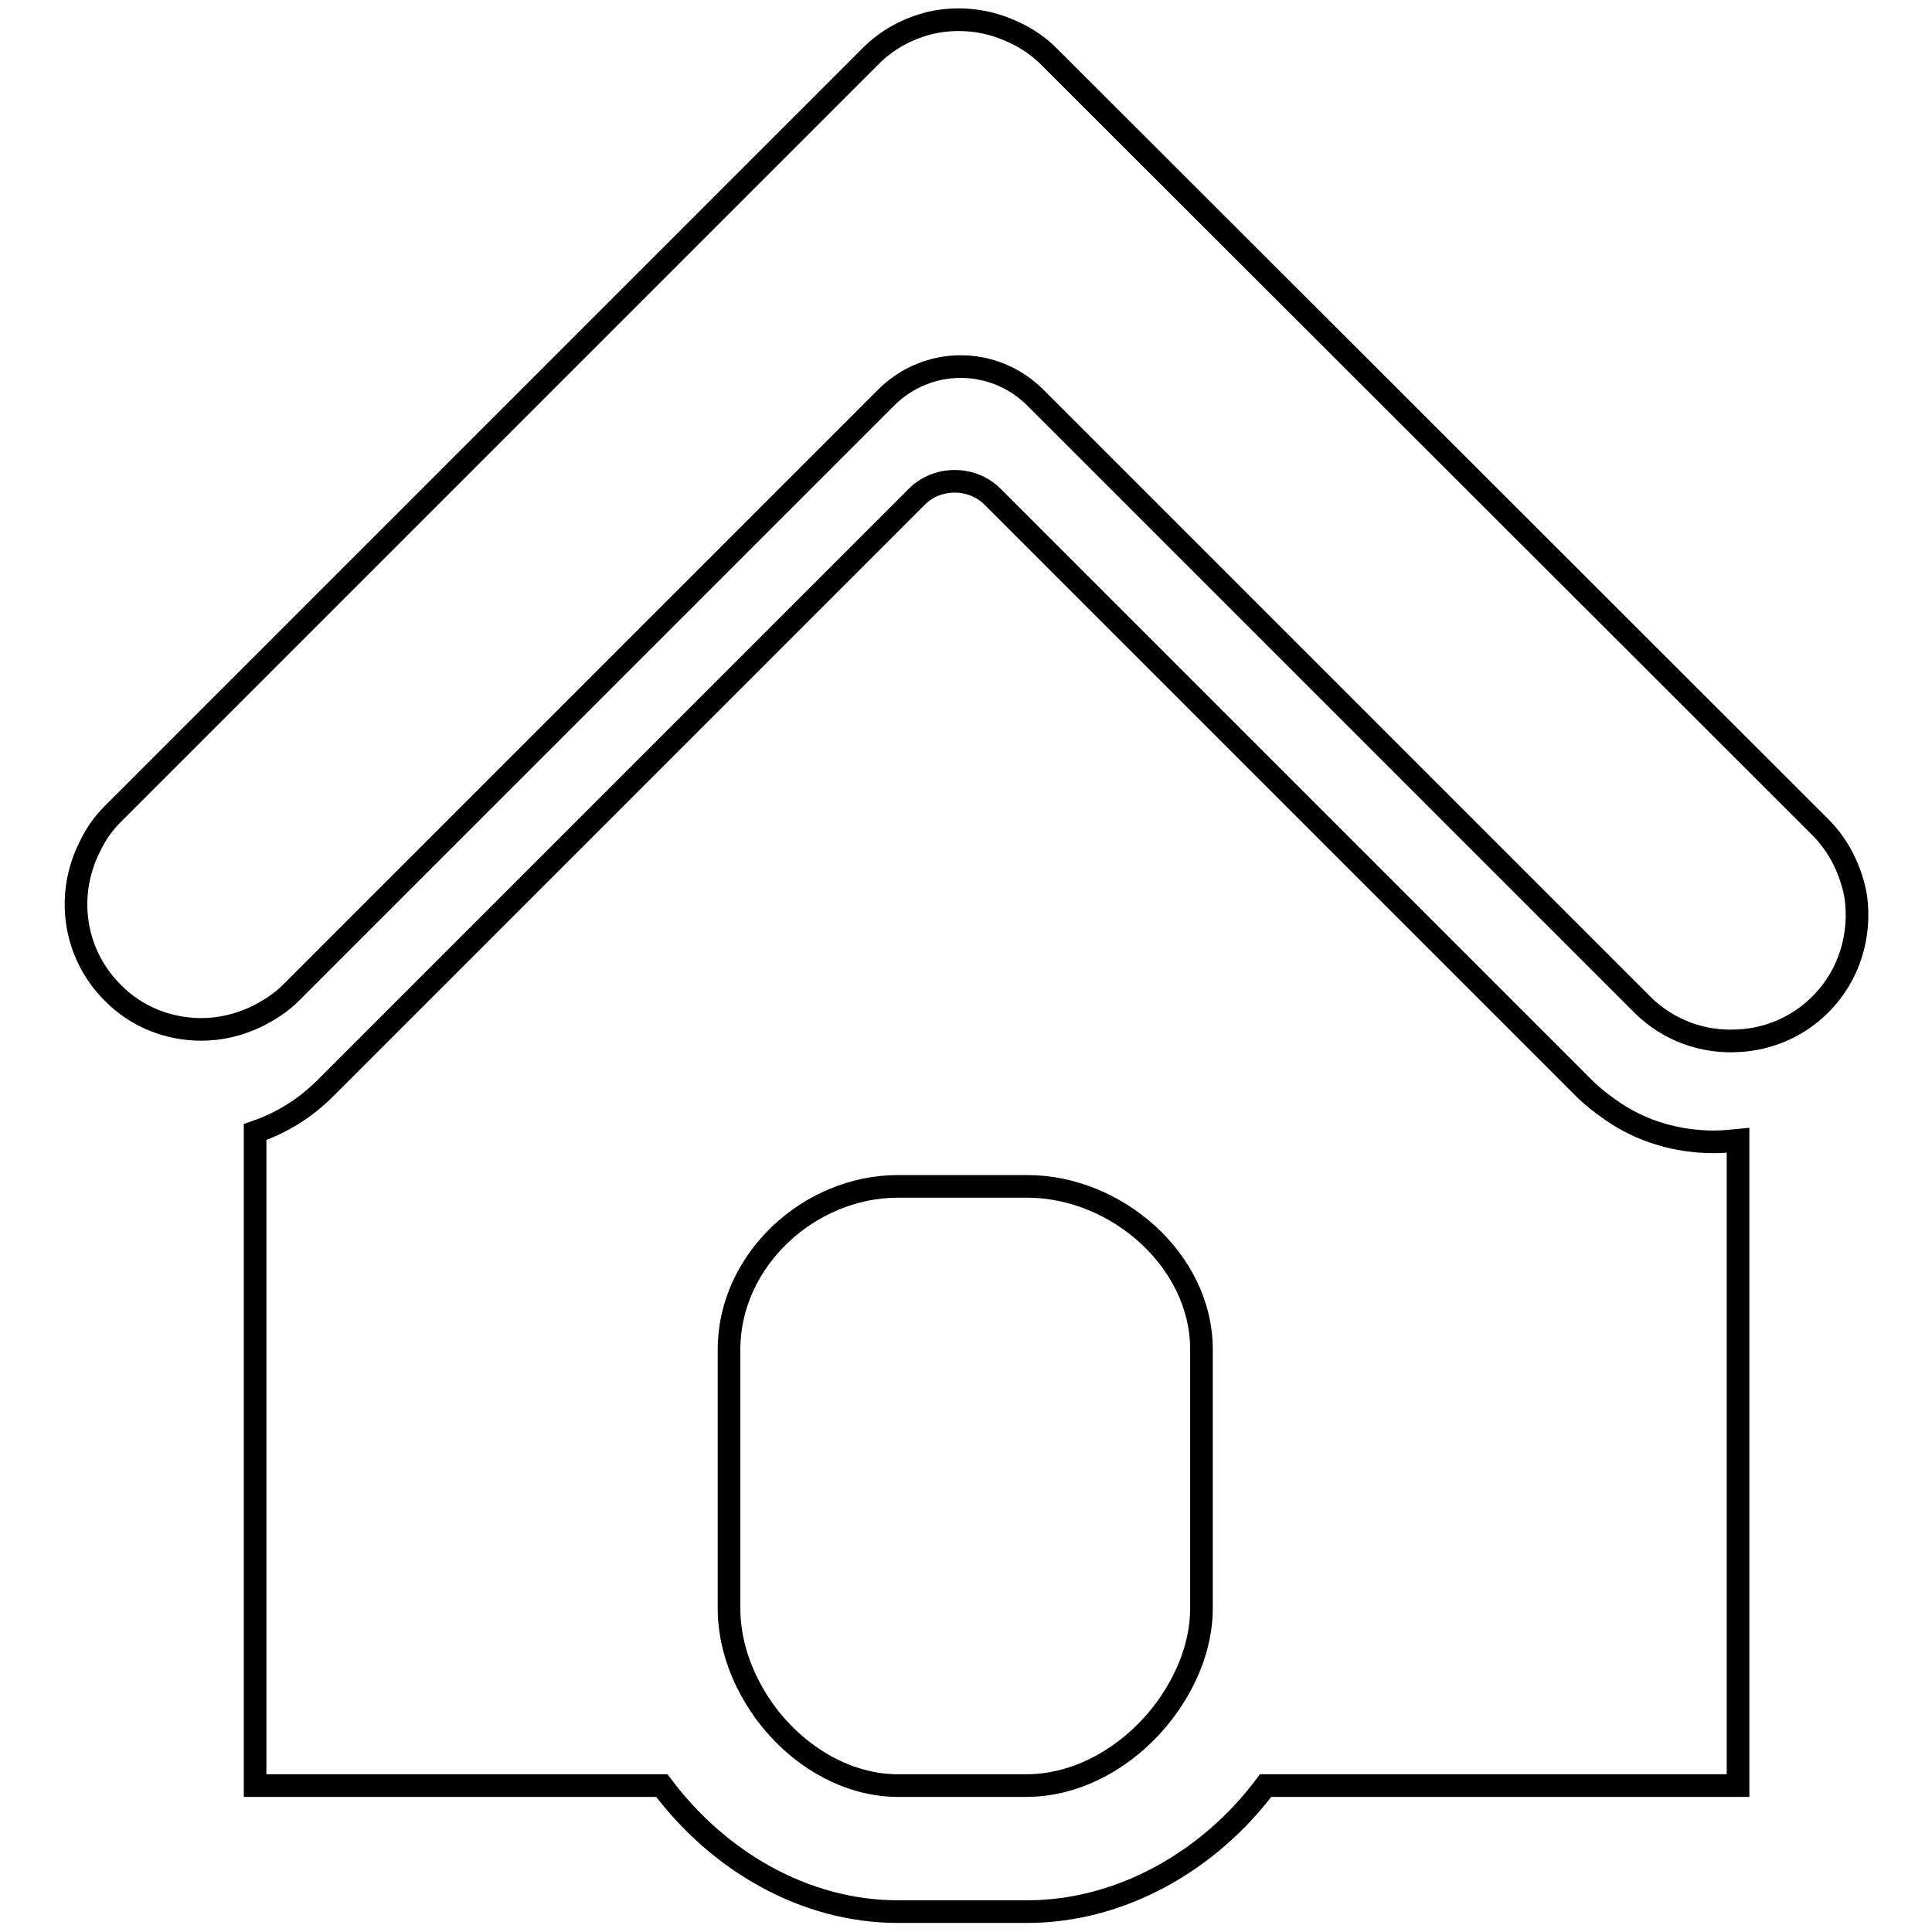
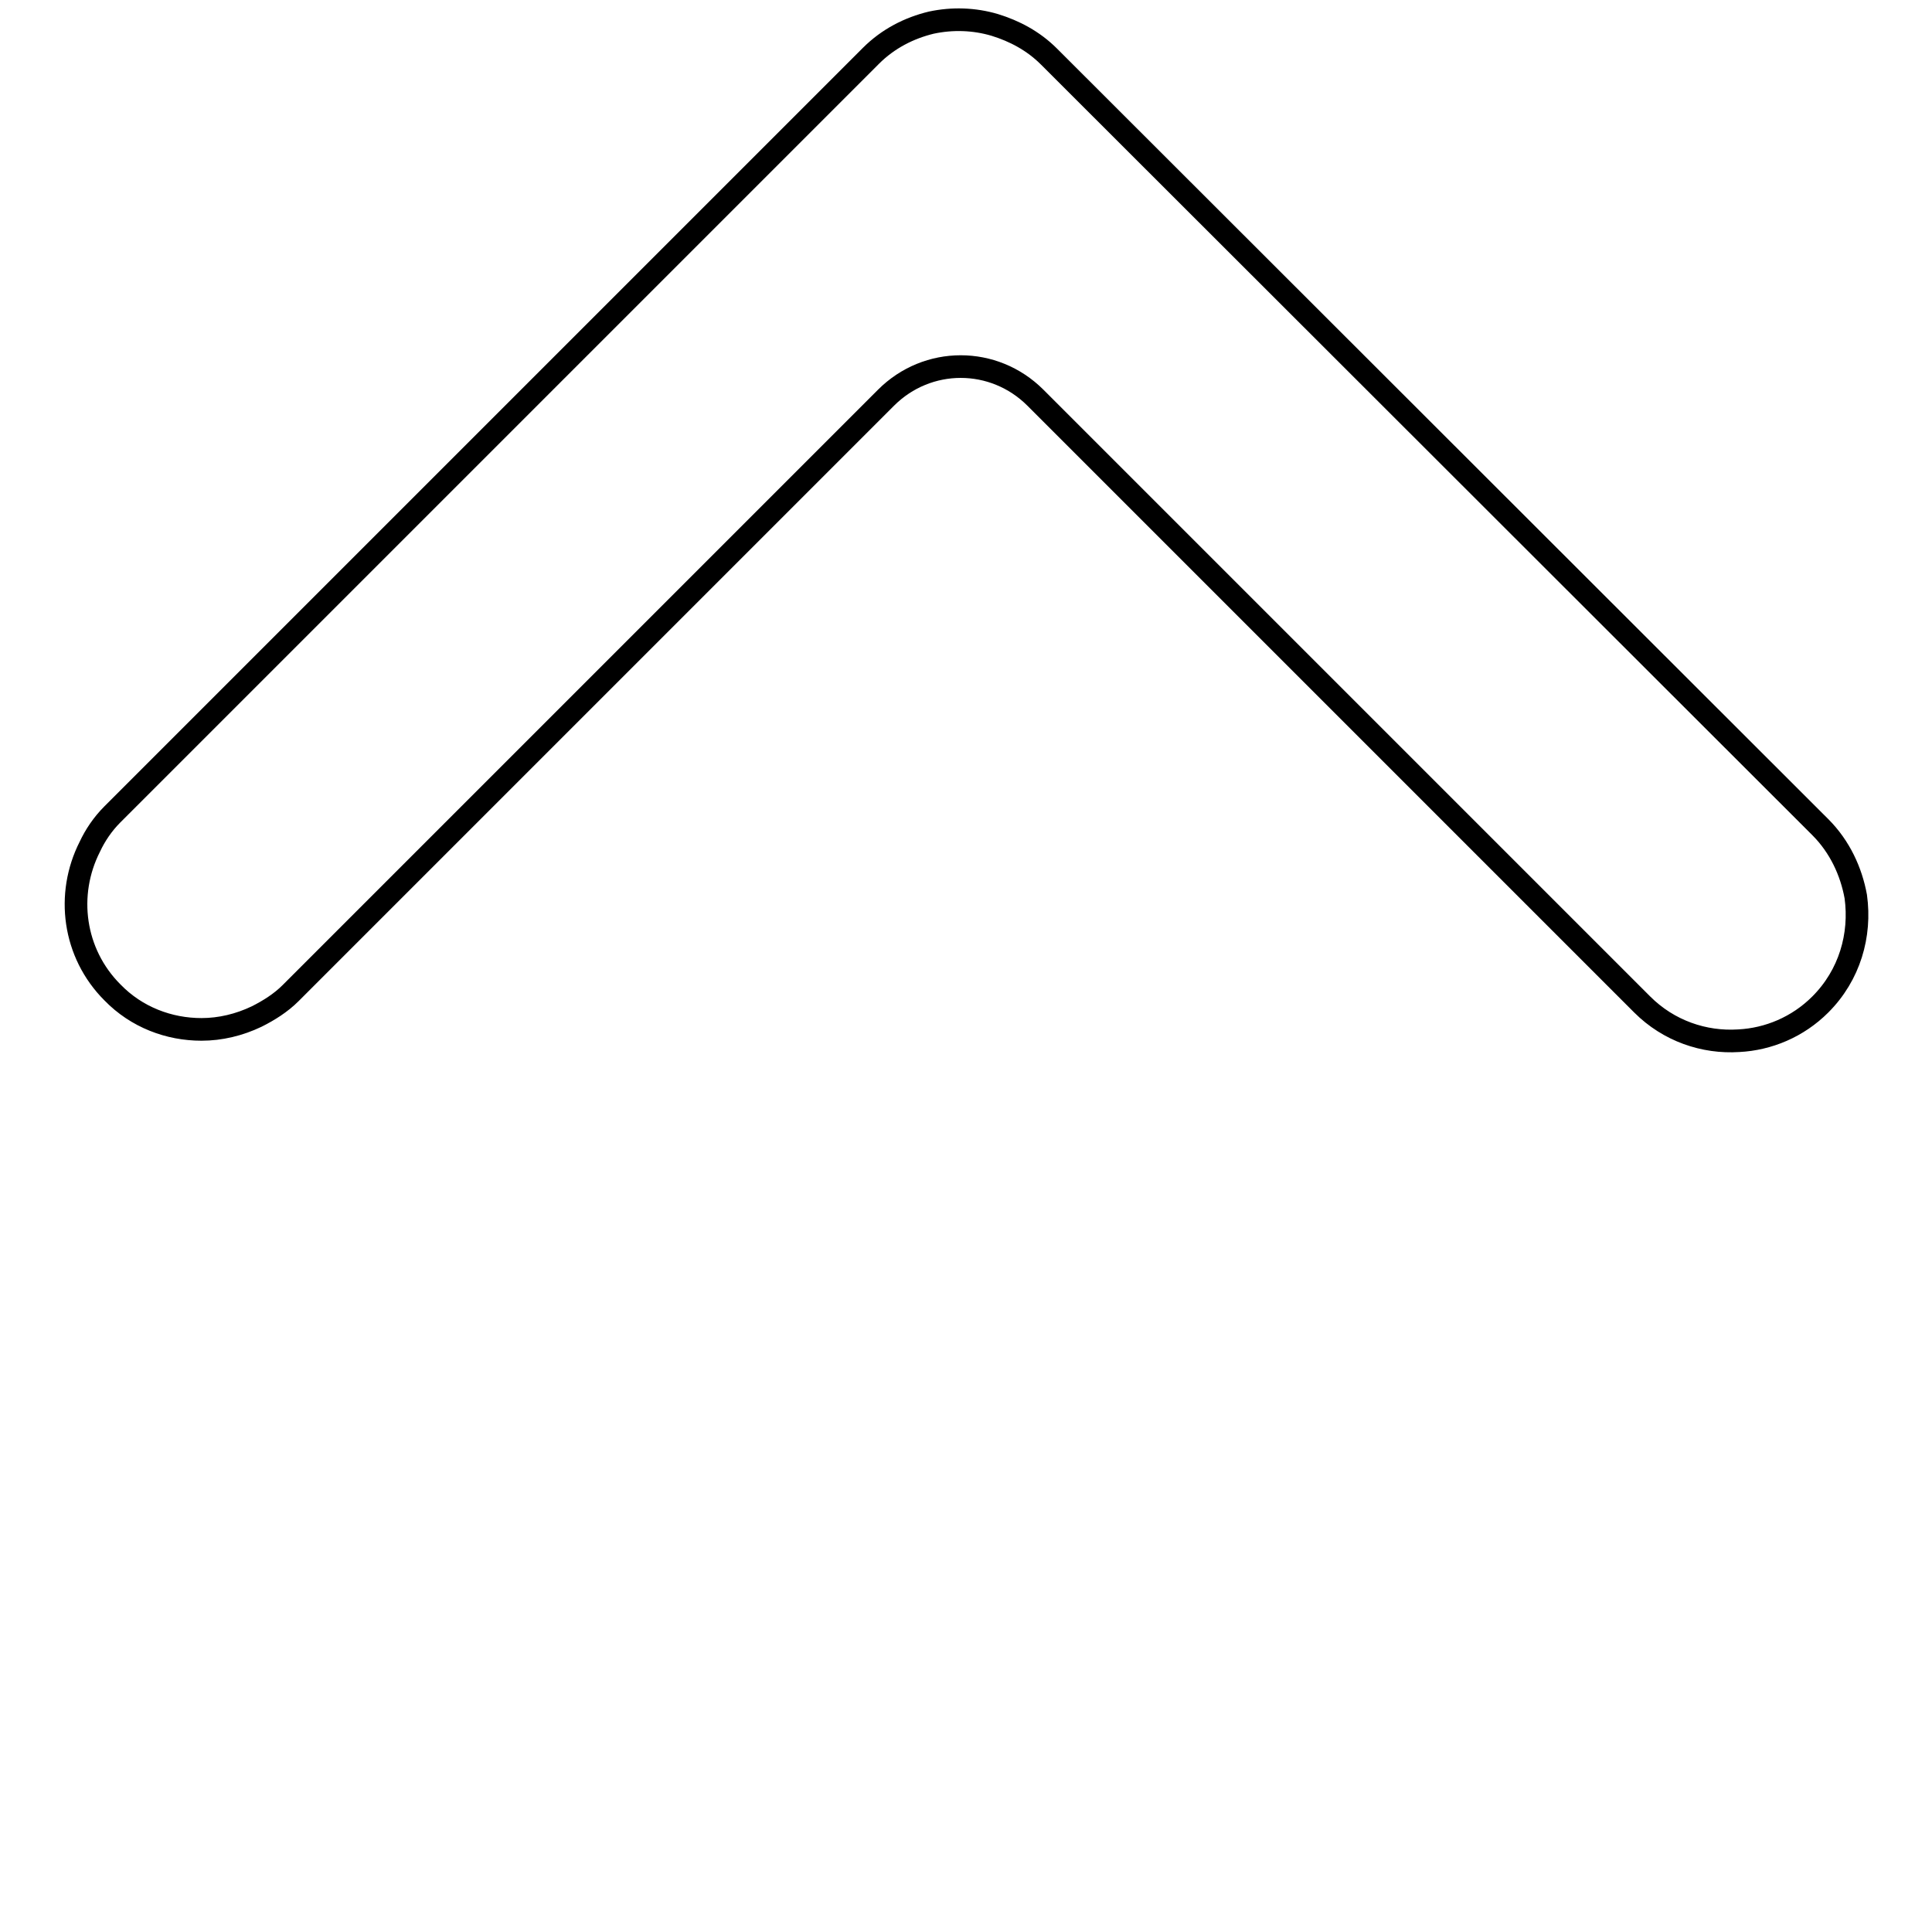
<svg xmlns="http://www.w3.org/2000/svg" version="1.1" x="0px" y="0px" viewBox="0 0 256 256" enable-background="new 0 0 256 256" xml:space="preserve">
  <g>
    <g>
      <g>
        <g>
-           <path stroke-width="3" fill-opacity="0" stroke="#000000" d="M119,253.3h17.1c12.5,0,24.2-6.8,31.6-16.7h62.6v-85.5c-1,0.1-2.1,0.2-3.2,0.2c-4.9,0-9.6-1.4-13.5-4.1c-1.3-0.9-2.6-1.9-3.7-3l-78.4-78.4c-2.7-2.7-7.3-2.7-10,0l-75.1,75.1l-3.3,3.3c-2.7,2.7-5.8,4.6-9.3,5.8v86.6h53.9C95.1,246.5,106.5,253.3,119,253.3z M99.6,224.1c-1.9-3.4-3-7.2-3-11v-5.8v-28.5c0-11.8,10.6-21.6,22.4-21.6h15.2h1.9c11.8,0,23.1,9.8,23.1,21.6v28.5v5.8c0,3.8-1.2,7.6-3.2,11c-4.2,7.2-11.9,12.5-20,12.5H119C111,236.6,103.5,231.2,99.6,224.1z" />
          <path stroke-width="3" fill-opacity="0" stroke="#000000" d="M241.2,109.6L139,7.5c-2.1-2.1-4.6-3.4-7.2-4.2c-2.7-0.8-5.6-0.9-8.4-0.3c-2.9,0.7-5.7,2.1-8,4.4l0,0l-7.8,7.8l-92.7,92.7c-1.3,1.3-2.3,2.8-3,4.3c-3.2,6.3-2.2,14.1,3,19.3c3.2,3.3,7.5,4.9,11.8,4.9c2.5,0,5-0.6,7.3-1.7c1.6-0.8,3.2-1.8,4.5-3.1l78.9-78.9c5.5-5.5,14.3-5.5,19.8,0l80.4,80.4c3.5,3.5,8.2,5.1,12.8,4.8c3.9-0.2,7.8-1.8,10.8-4.8c3.9-3.9,5.4-9.2,4.7-14.3C245.3,115.5,243.8,112.2,241.2,109.6z" />
        </g>
      </g>
      <g />
      <g />
      <g />
      <g />
      <g />
      <g />
      <g />
      <g />
      <g />
      <g />
      <g />
      <g />
      <g />
      <g />
      <g />
    </g>
  </g>
</svg>